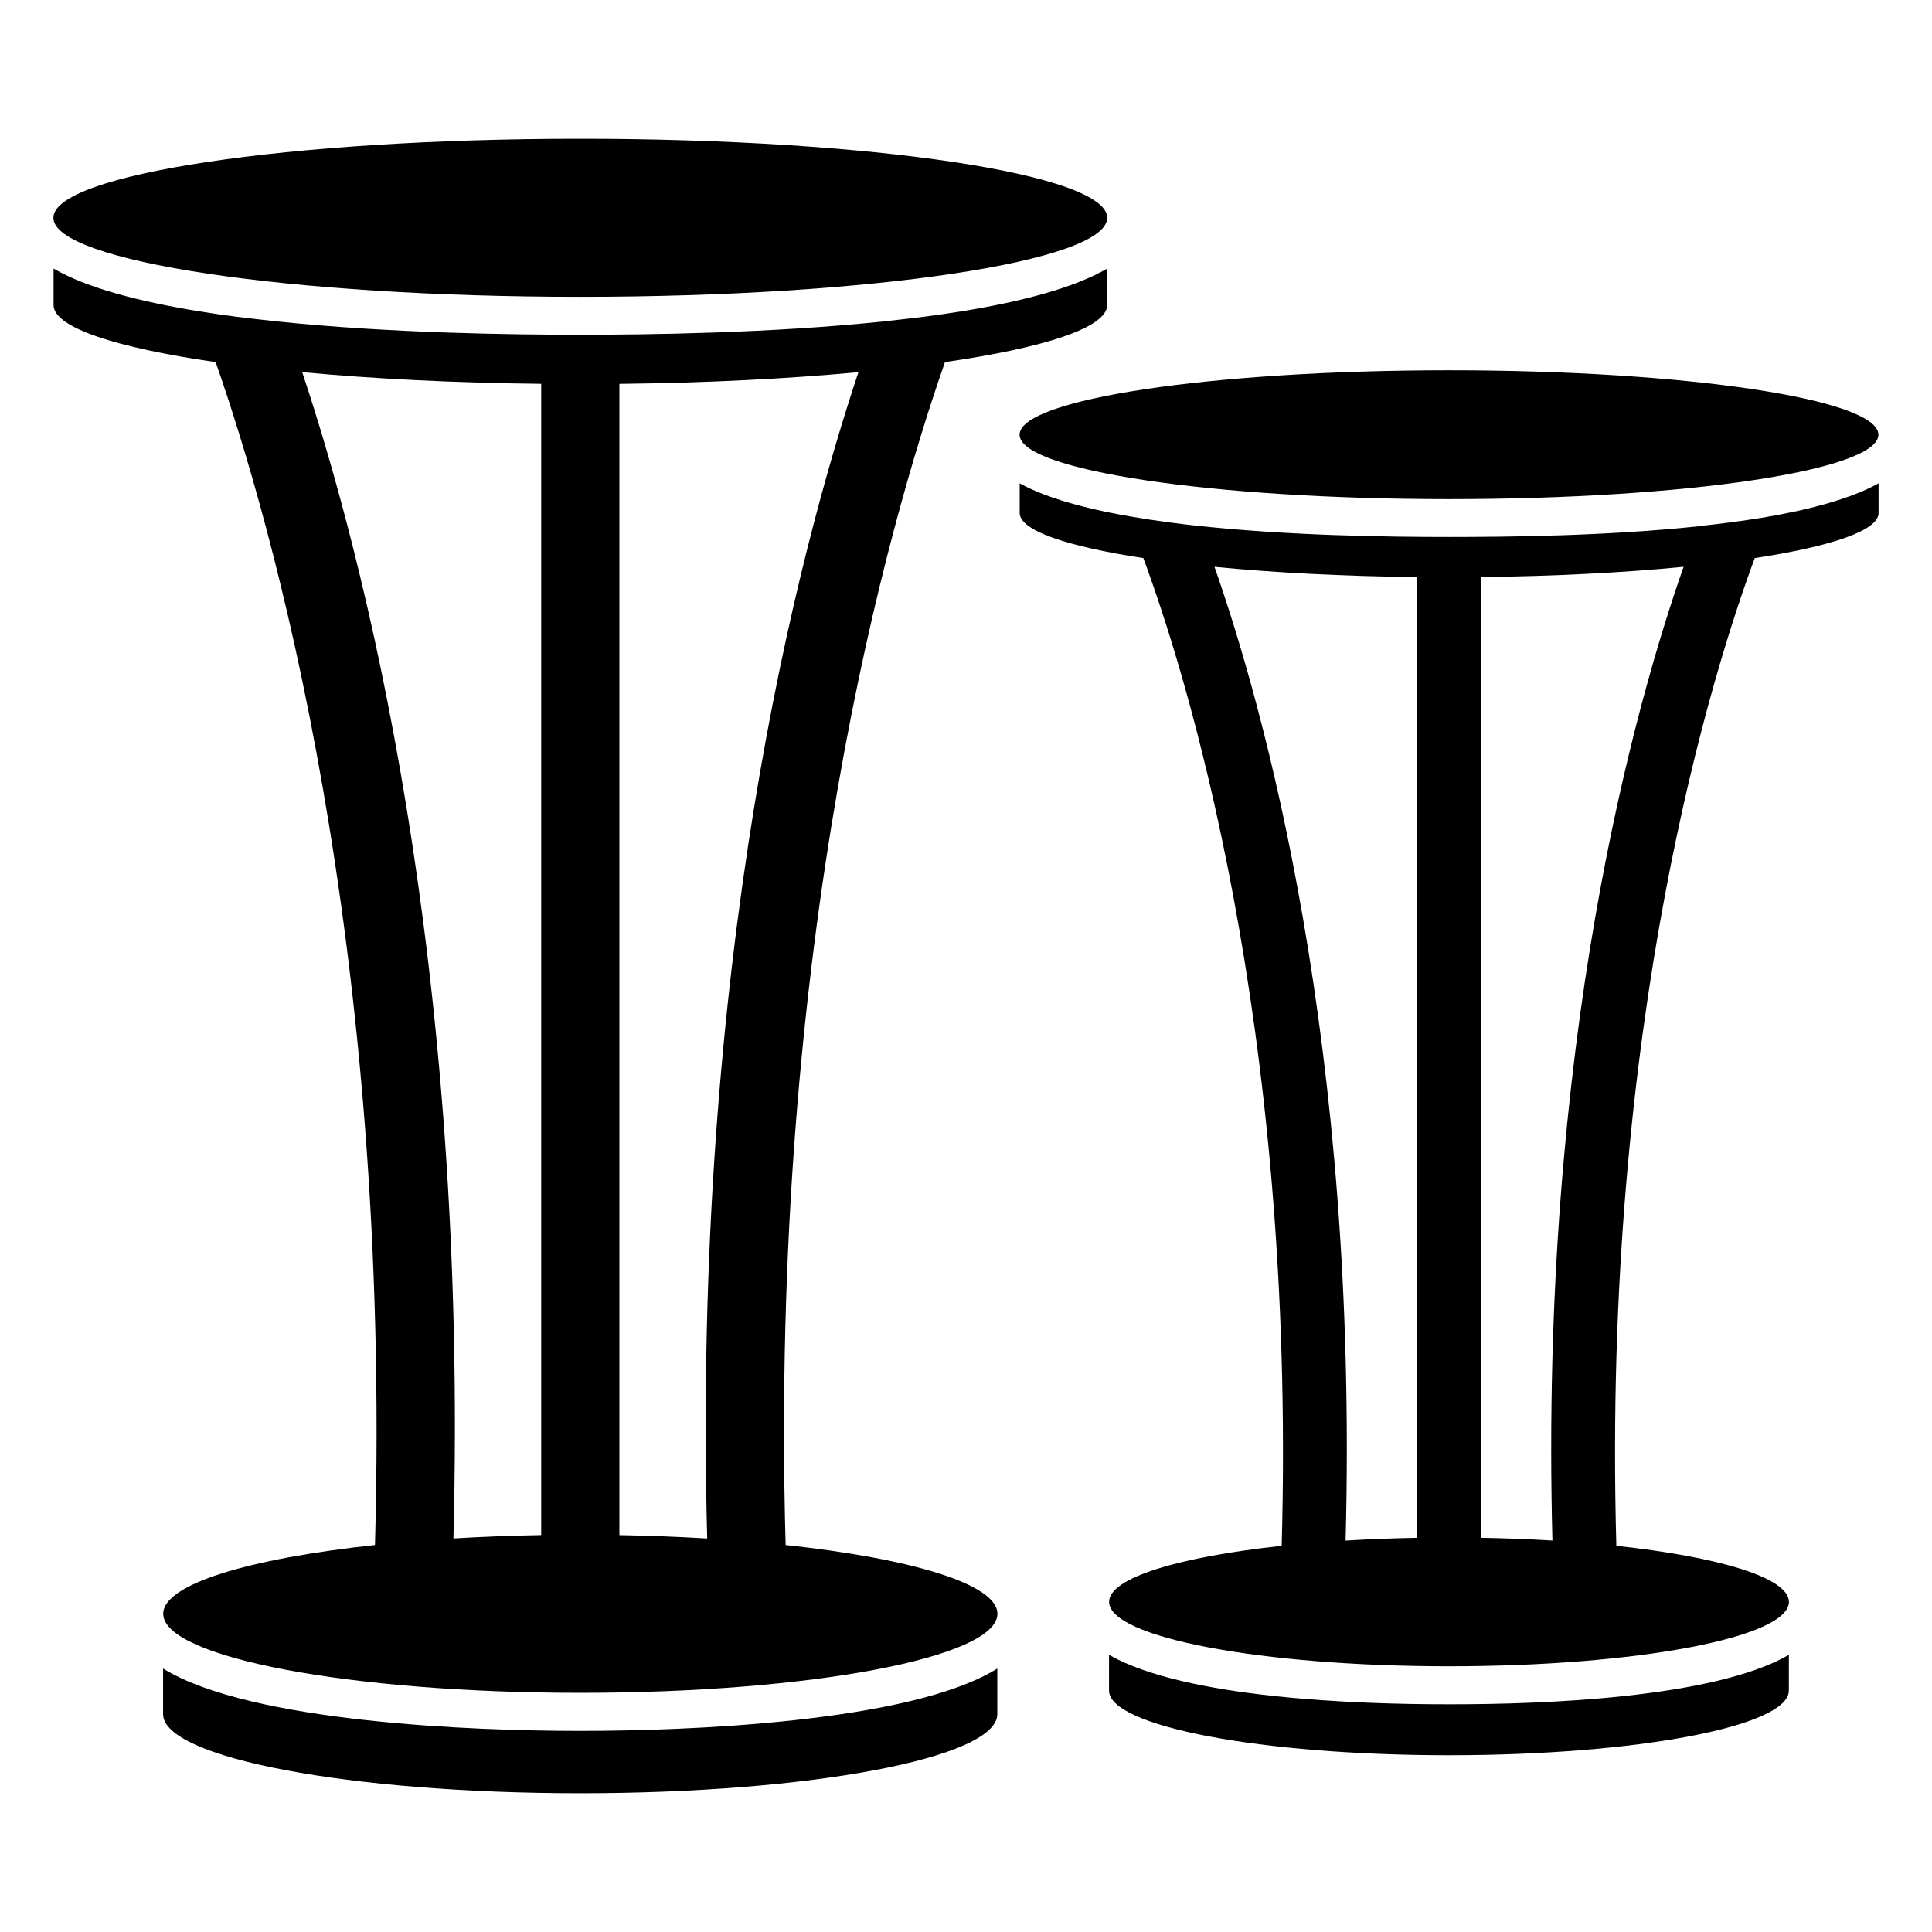
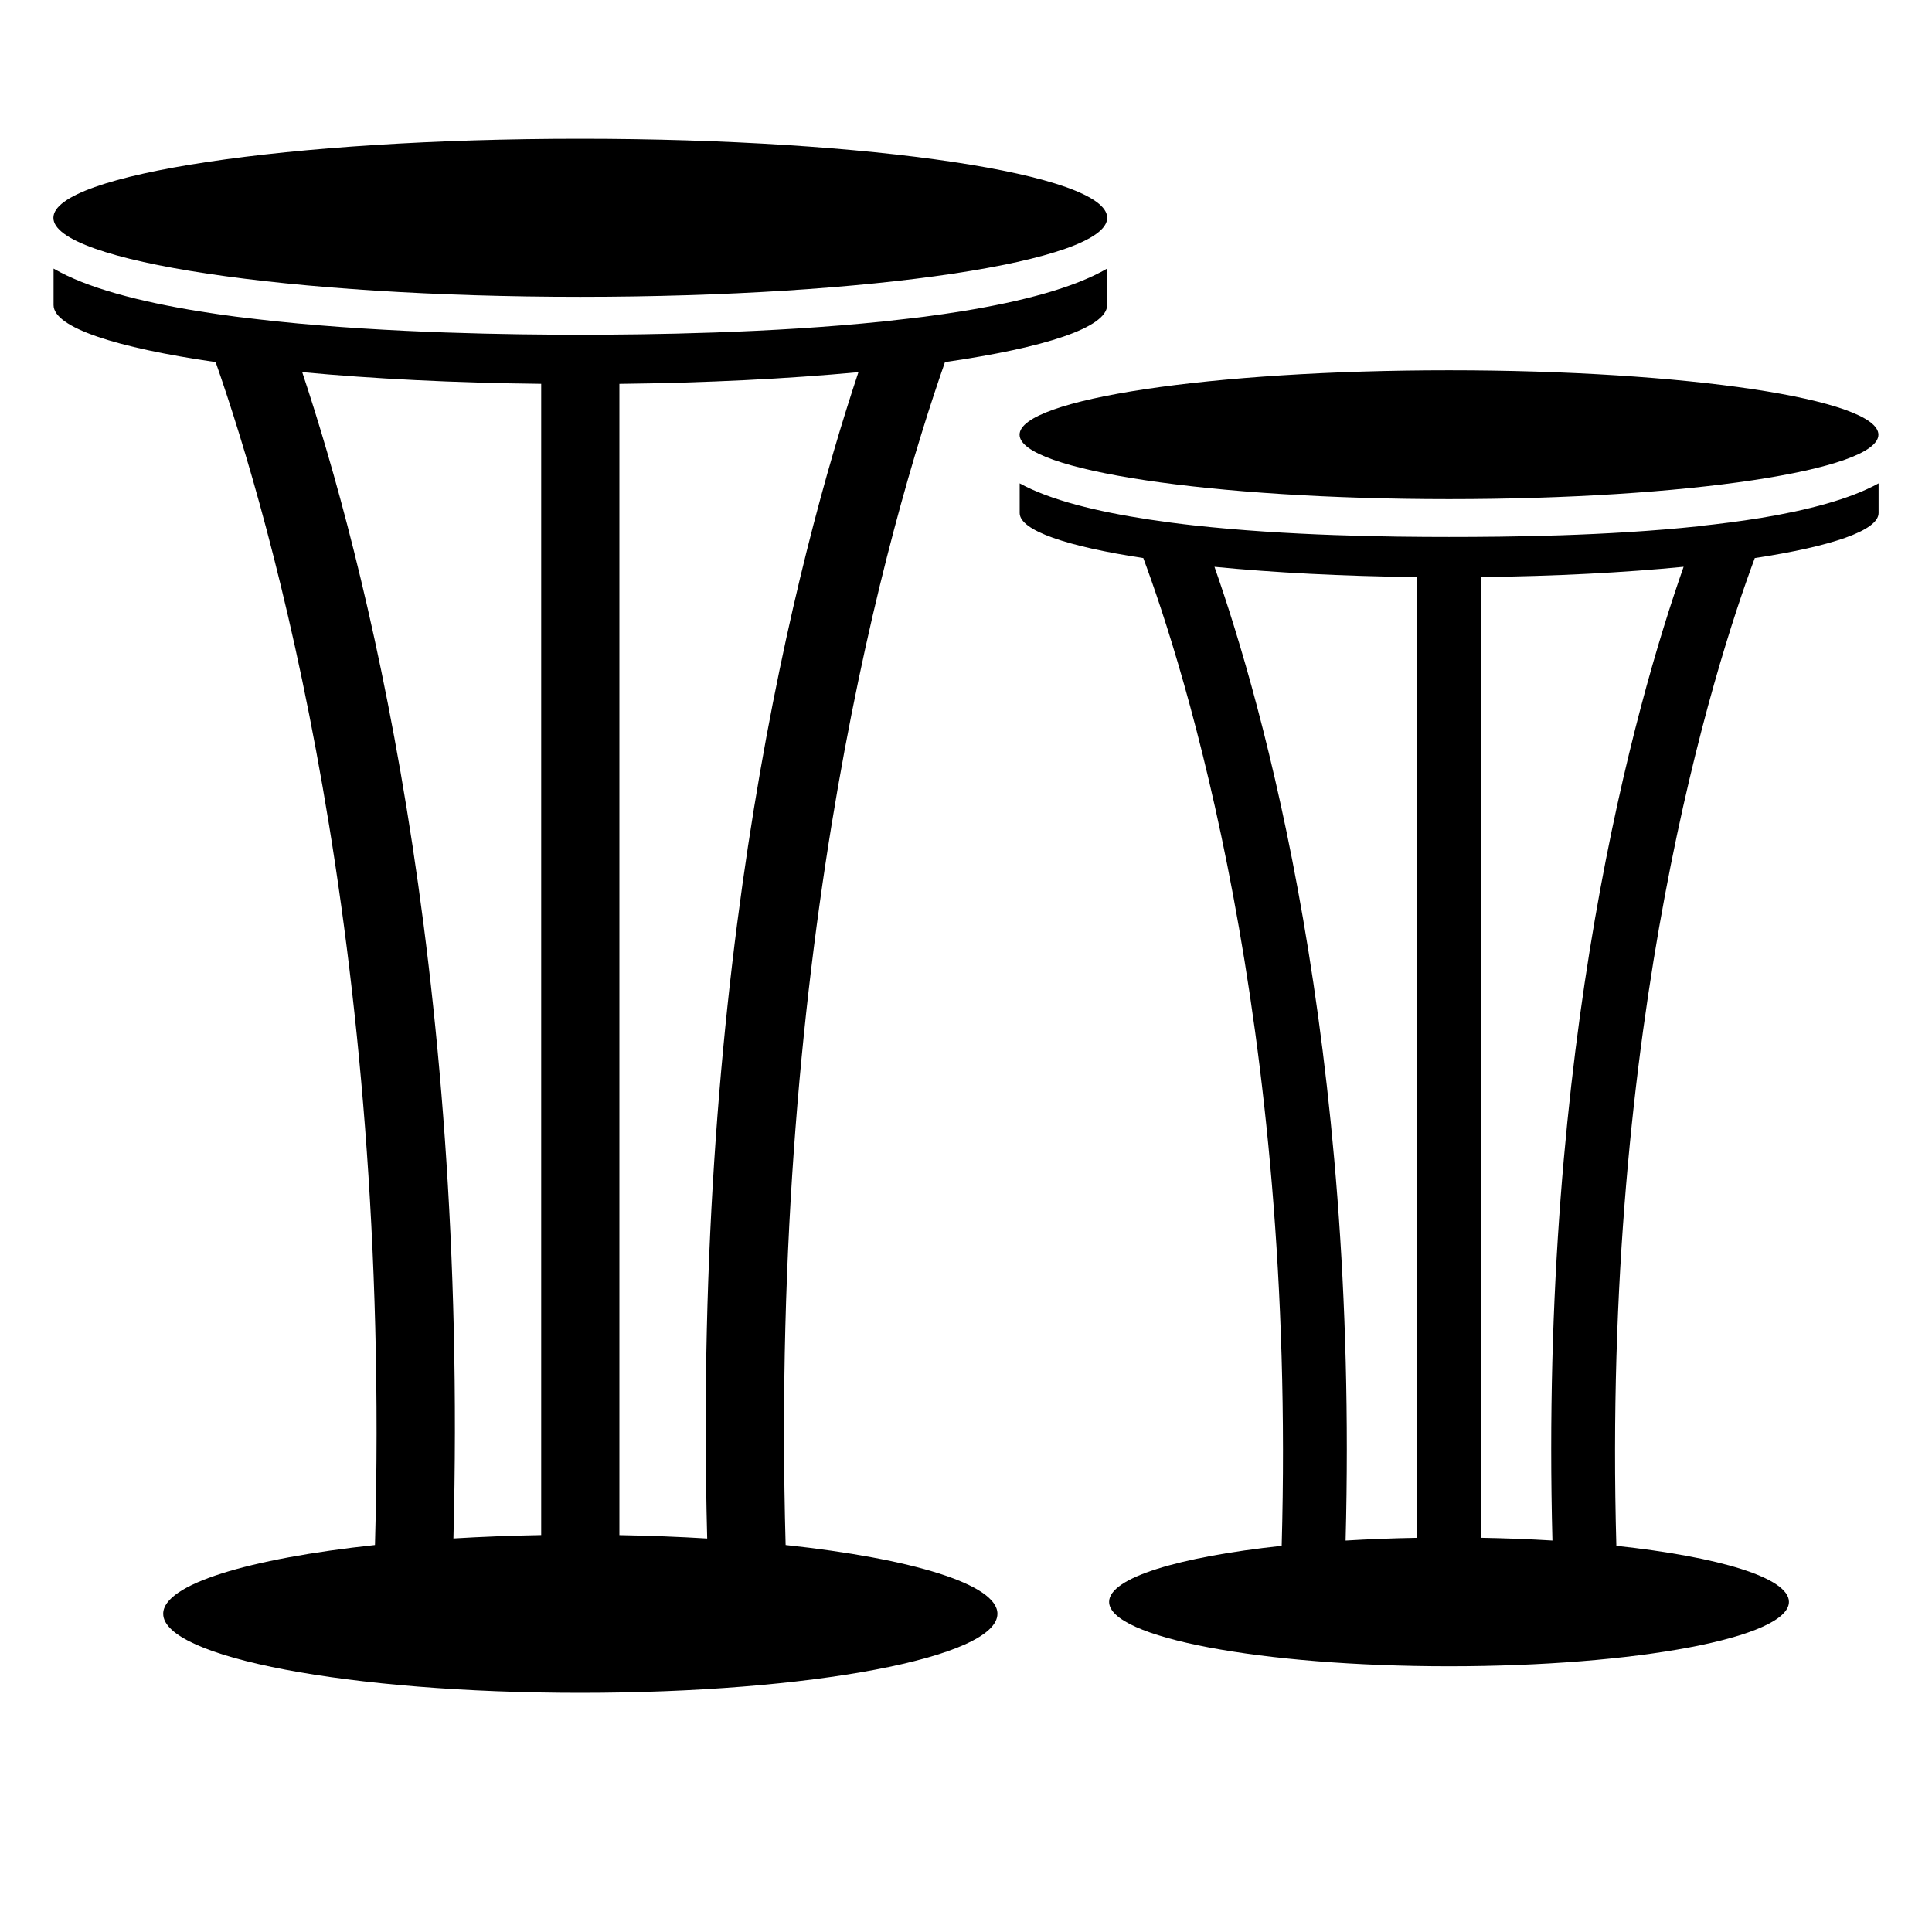
<svg xmlns="http://www.w3.org/2000/svg" fill="#000000" width="800px" height="800px" version="1.1" viewBox="144 144 512 512">
  <g>
-     <path d="m297.45 602.7c-27.395 0-86.977-2.148-110.23-16.523v12.09c0 11.586 49.473 20.957 110.54 20.957s110.54-9.371 110.54-20.957v-12.09c-23.152 14.445-83.398 16.523-110.23 16.523z" />
-     <path d="m527.28 595.65c-23.141 0-69.133-1.512-89.375-13.098v9.473c0 9.473 40.305 17.129 90.082 17.129 49.777 0 90.082-7.656 90.082-17.129v-9.473c-20.105 11.594-66.078 13.098-89.273 13.098z" />
    <path d="m641.8 259.2c0 9.43-50.949 17.07-113.8 17.07-62.848 0-113.8-7.641-113.8-17.07 0-9.426 50.949-17.07 113.8-17.07 62.848 0 113.8 7.644 113.8 17.07" />
    <path d="m352.2 553.45c-4.461-160.19 27.367-271.01 42.23-313.49 26.449-3.812 42.977-9.164 42.977-15.109v-9.672c-8.719 5.07-22.43 8.684-38.156 11.254-3.34 0.547-6.785 1.039-10.297 1.5-1.723 0.227-3.481 0.418-5.231 0.621-1.863 0.219-3.719 0.438-5.617 0.637-30.012 3.113-62.34 3.519-80.355 3.519-18 0-50.359-0.41-80.379-3.531-1.77-0.184-3.5-0.391-5.234-0.59-1.867-0.215-3.746-0.426-5.586-0.664-3.285-0.434-6.504-0.898-9.641-1.402-15.965-2.582-29.906-6.215-38.715-11.344v9.672c0 5.945 16.52 11.297 42.953 15.109 14.863 42.48 46.684 153.3 42.223 313.49-33.484 3.598-56.121 10.402-56.121 18.219 0 11.566 49.488 20.945 110.54 20.945s110.54-9.379 110.54-20.945c0-7.816-22.633-14.621-56.121-18.219zm-88.039-1.734c4.016-152.95-23.684-259.89-40.07-309.09 18.641 1.746 40.176 2.844 63.332 3.098v305.09c-8.035 0.148-15.816 0.449-23.262 0.898zm43.988-0.895v-305.09c23.164-0.258 44.703-1.355 63.344-3.098-16.391 49.199-44.094 156.14-40.078 309.09-7.449-0.453-15.23-0.754-23.266-0.898z" />
    <path d="m437.42 201.72c0 11.566-62.516 20.945-139.64 20.945-77.117 0-139.63-9.379-139.63-20.945 0-11.57 62.516-20.945 139.63-20.945 77.121 0 139.64 9.375 139.64 20.945" />
    <path d="m610.35 281.31-0.02-0.008c-5.113 0.832-10.555 1.531-16.203 2.129-0.004 0.012-0.008 0.027-0.012 0.035-24.328 2.578-50.543 2.836-66.129 2.836-15.68 0-42.848-0.32-67.73-3.086-4.043-0.445-7.918-0.969-11.691-1.535-13.883-2.106-26.266-5.144-34.34-9.586v7.859c0 4.641 12.512 8.859 32.762 11.938 10.723 28.836 40.555 122.39 36.672 261.77-27.289 2.934-45.734 8.477-45.734 14.848 0 9.426 40.332 17.07 90.082 17.07s90.082-7.644 90.082-17.07c0-6.371-18.449-11.914-45.738-14.848-3.883-139.38 25.961-232.93 36.684-261.77 20.273-3.078 32.812-7.297 32.812-11.938v-7.859c-7.586 4.18-18.805 7.129-31.496 9.215zm-109.75 270.95c3.457-131.66-21.879-221.38-34.754-258.05 15.652 1.535 33.977 2.5 53.715 2.719v254.61c-6.551 0.113-12.891 0.363-18.961 0.73zm54.809 0c-6.066-0.367-12.41-0.613-18.957-0.73v-254.61c19.734-0.219 38.062-1.184 53.723-2.719-12.879 36.668-38.219 126.39-34.766 258.05z" />
  </g>
</svg>